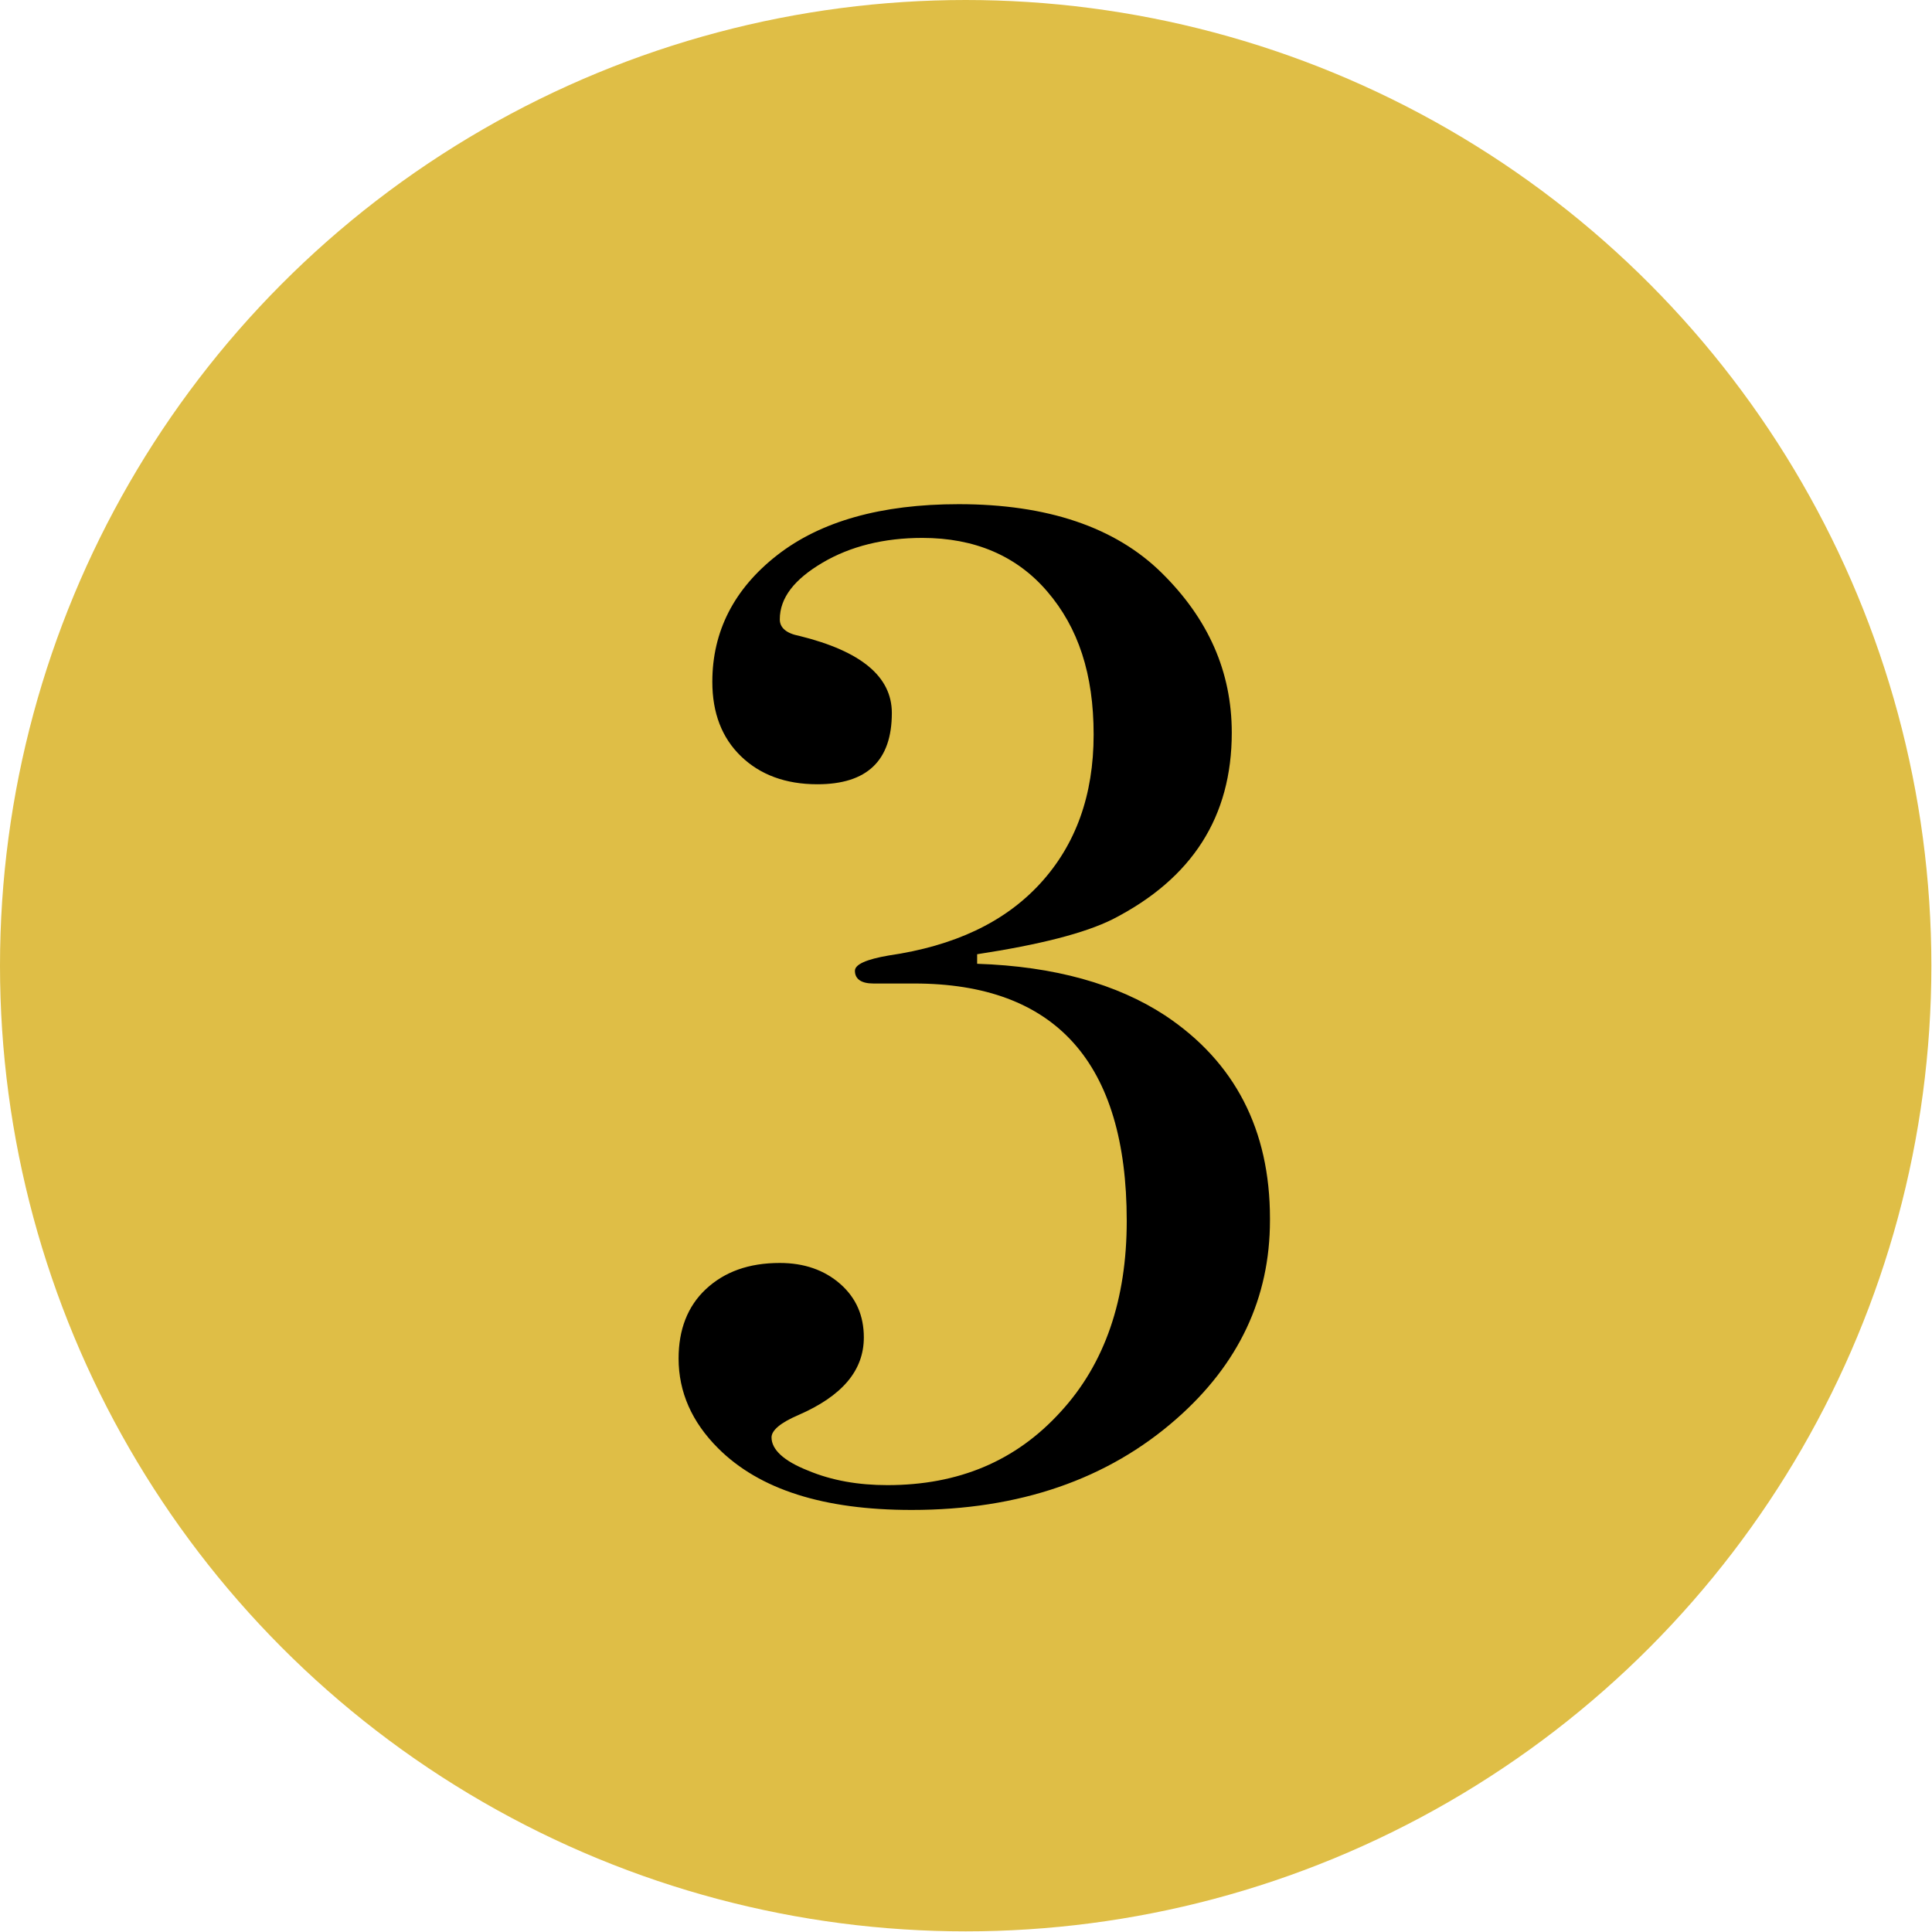
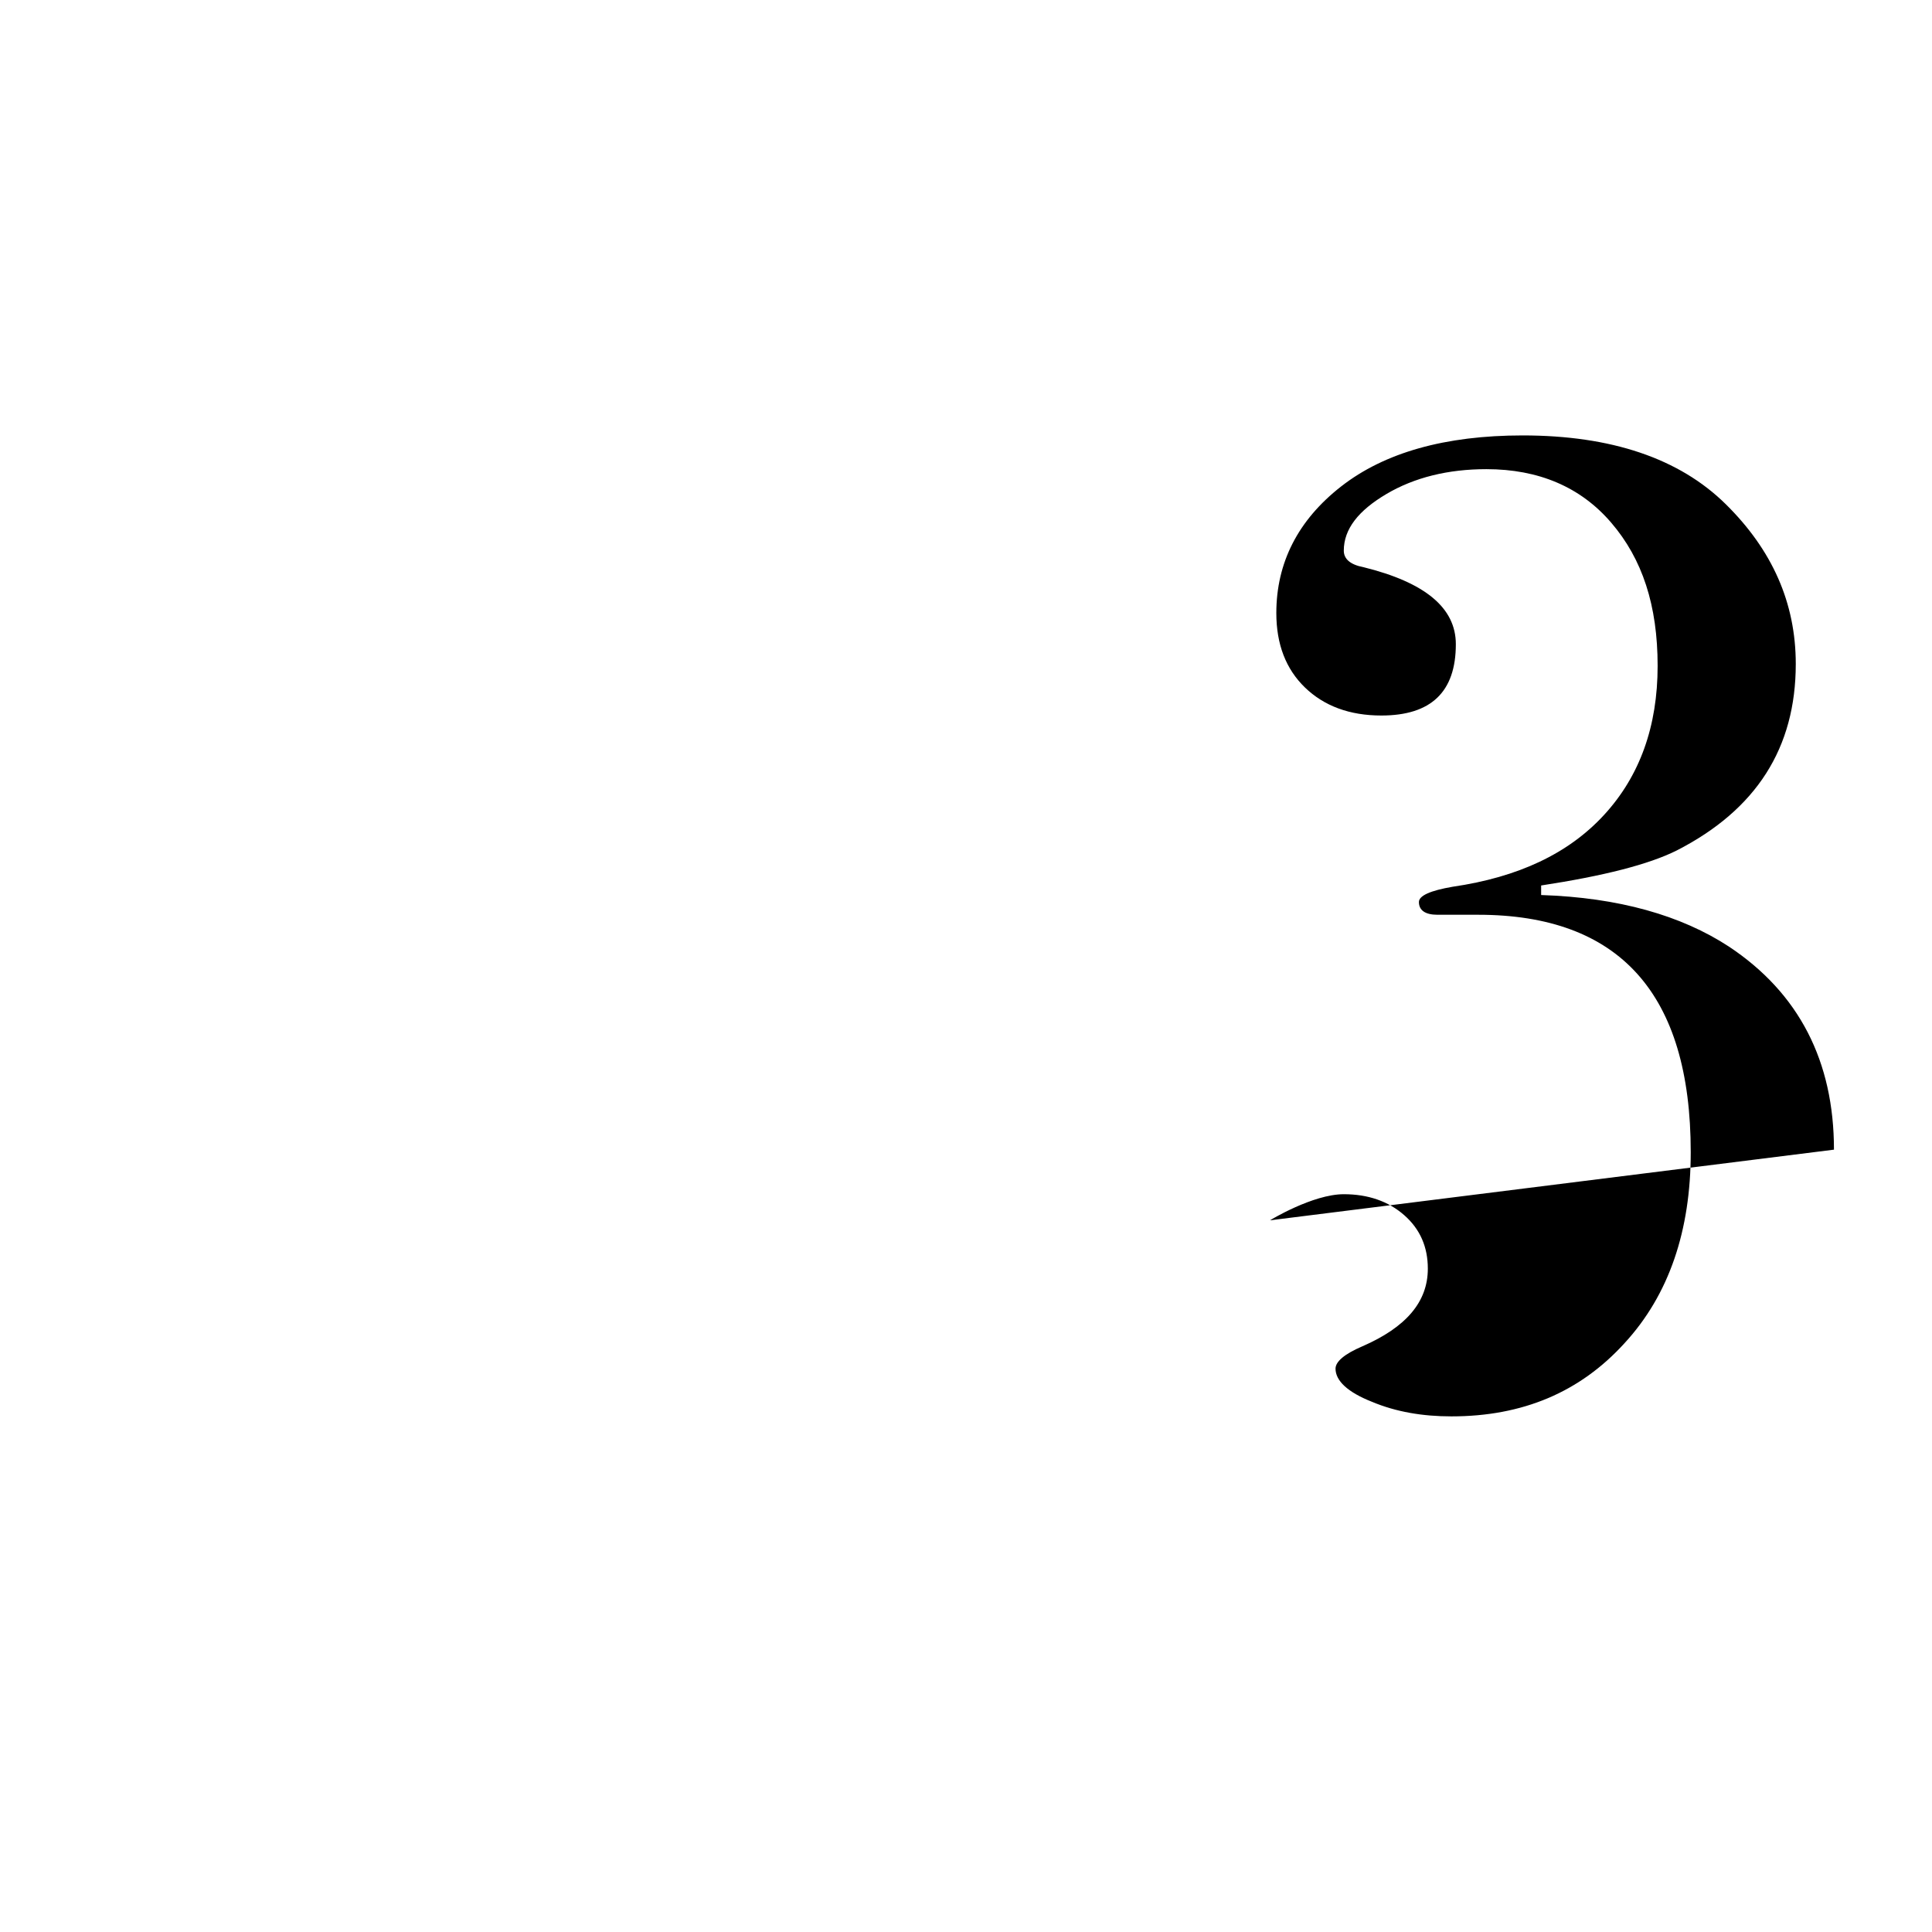
<svg xmlns="http://www.w3.org/2000/svg" id="_レイヤー_2" viewBox="0 0 30.35 30.35">
  <defs>
    <style>.cls-1{fill:#dfbe46;}</style>
  </defs>
  <g id="_レイヤー_1-2">
-     <circle class="cls-1" cx="15.17" cy="15.17" r="15.17" />
-     <path d="M19.95,19.17c0,1.22-.49,2.26-1.47,3.12-1.08.95-2.47,1.43-4.16,1.43-1.38,0-2.39-.32-3.04-.97-.41-.41-.62-.88-.62-1.41,0-.45.14-.82.43-1.09s.67-.41,1.16-.41c.38,0,.7.11.95.33.25.22.37.5.37.84,0,.52-.34.92-1.03,1.22-.28.12-.42.24-.42.35,0,.19.19.37.57.52.38.16.8.23,1.25.23,1.12,0,2.02-.38,2.72-1.15.7-.76,1.04-1.77,1.04-3,0-2.49-1.12-3.73-3.34-3.73h-.64c-.19,0-.29-.07-.29-.2,0-.1.18-.18.53-.24,1.03-.15,1.82-.52,2.38-1.13s.84-1.39.84-2.34-.24-1.68-.73-2.25c-.48-.56-1.14-.84-1.96-.84-.6,0-1.13.13-1.57.39s-.67.55-.67.89c0,.13.1.22.31.26.97.24,1.45.64,1.45,1.21,0,.75-.39,1.12-1.17,1.12-.5,0-.9-.15-1.2-.44s-.45-.68-.45-1.17c0-.79.34-1.46,1.02-1.99s1.63-.8,2.85-.8c1.39,0,2.46.36,3.19,1.08s1.1,1.55,1.1,2.51c0,1.32-.62,2.29-1.87,2.93-.44.22-1.15.4-2.13.55v.15c1.22.04,2.2.32,2.95.81,1.1.73,1.65,1.8,1.65,3.19Z" />
+     <path d="M19.95,19.17s.67-.41,1.16-.41c.38,0,.7.11.95.33.25.22.37.5.37.84,0,.52-.34.92-1.03,1.22-.28.12-.42.24-.42.35,0,.19.19.37.57.52.38.16.8.23,1.25.23,1.12,0,2.02-.38,2.72-1.15.7-.76,1.04-1.77,1.04-3,0-2.49-1.12-3.73-3.34-3.73h-.64c-.19,0-.29-.07-.29-.2,0-.1.18-.18.53-.24,1.03-.15,1.82-.52,2.38-1.13s.84-1.39.84-2.34-.24-1.68-.73-2.25c-.48-.56-1.14-.84-1.96-.84-.6,0-1.13.13-1.57.39s-.67.55-.67.89c0,.13.1.22.31.26.97.24,1.45.64,1.45,1.21,0,.75-.39,1.12-1.17,1.12-.5,0-.9-.15-1.2-.44s-.45-.68-.45-1.17c0-.79.34-1.46,1.02-1.99s1.63-.8,2.85-.8c1.39,0,2.46.36,3.19,1.08s1.1,1.55,1.1,2.51c0,1.32-.62,2.29-1.87,2.93-.44.22-1.15.4-2.13.55v.15c1.22.04,2.2.32,2.95.81,1.1.73,1.65,1.8,1.65,3.19Z" />
  </g>
</svg>